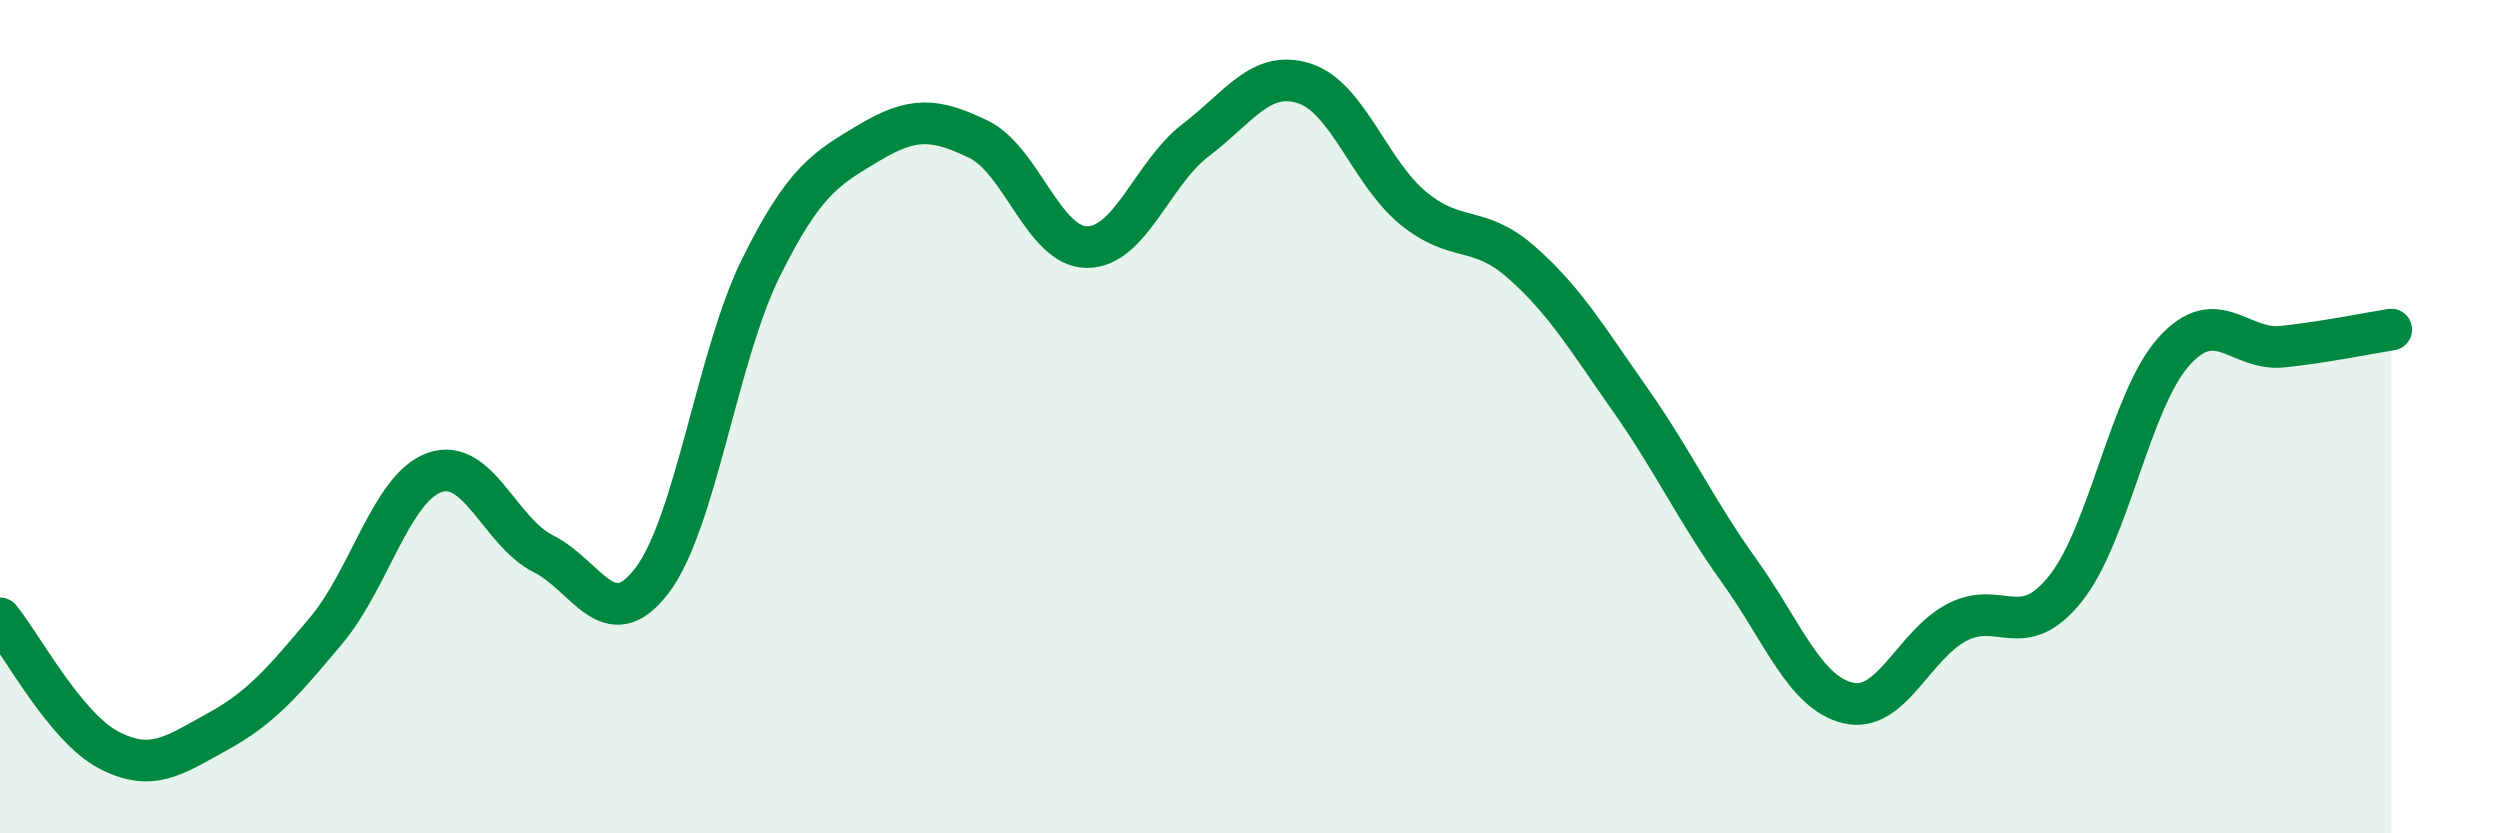
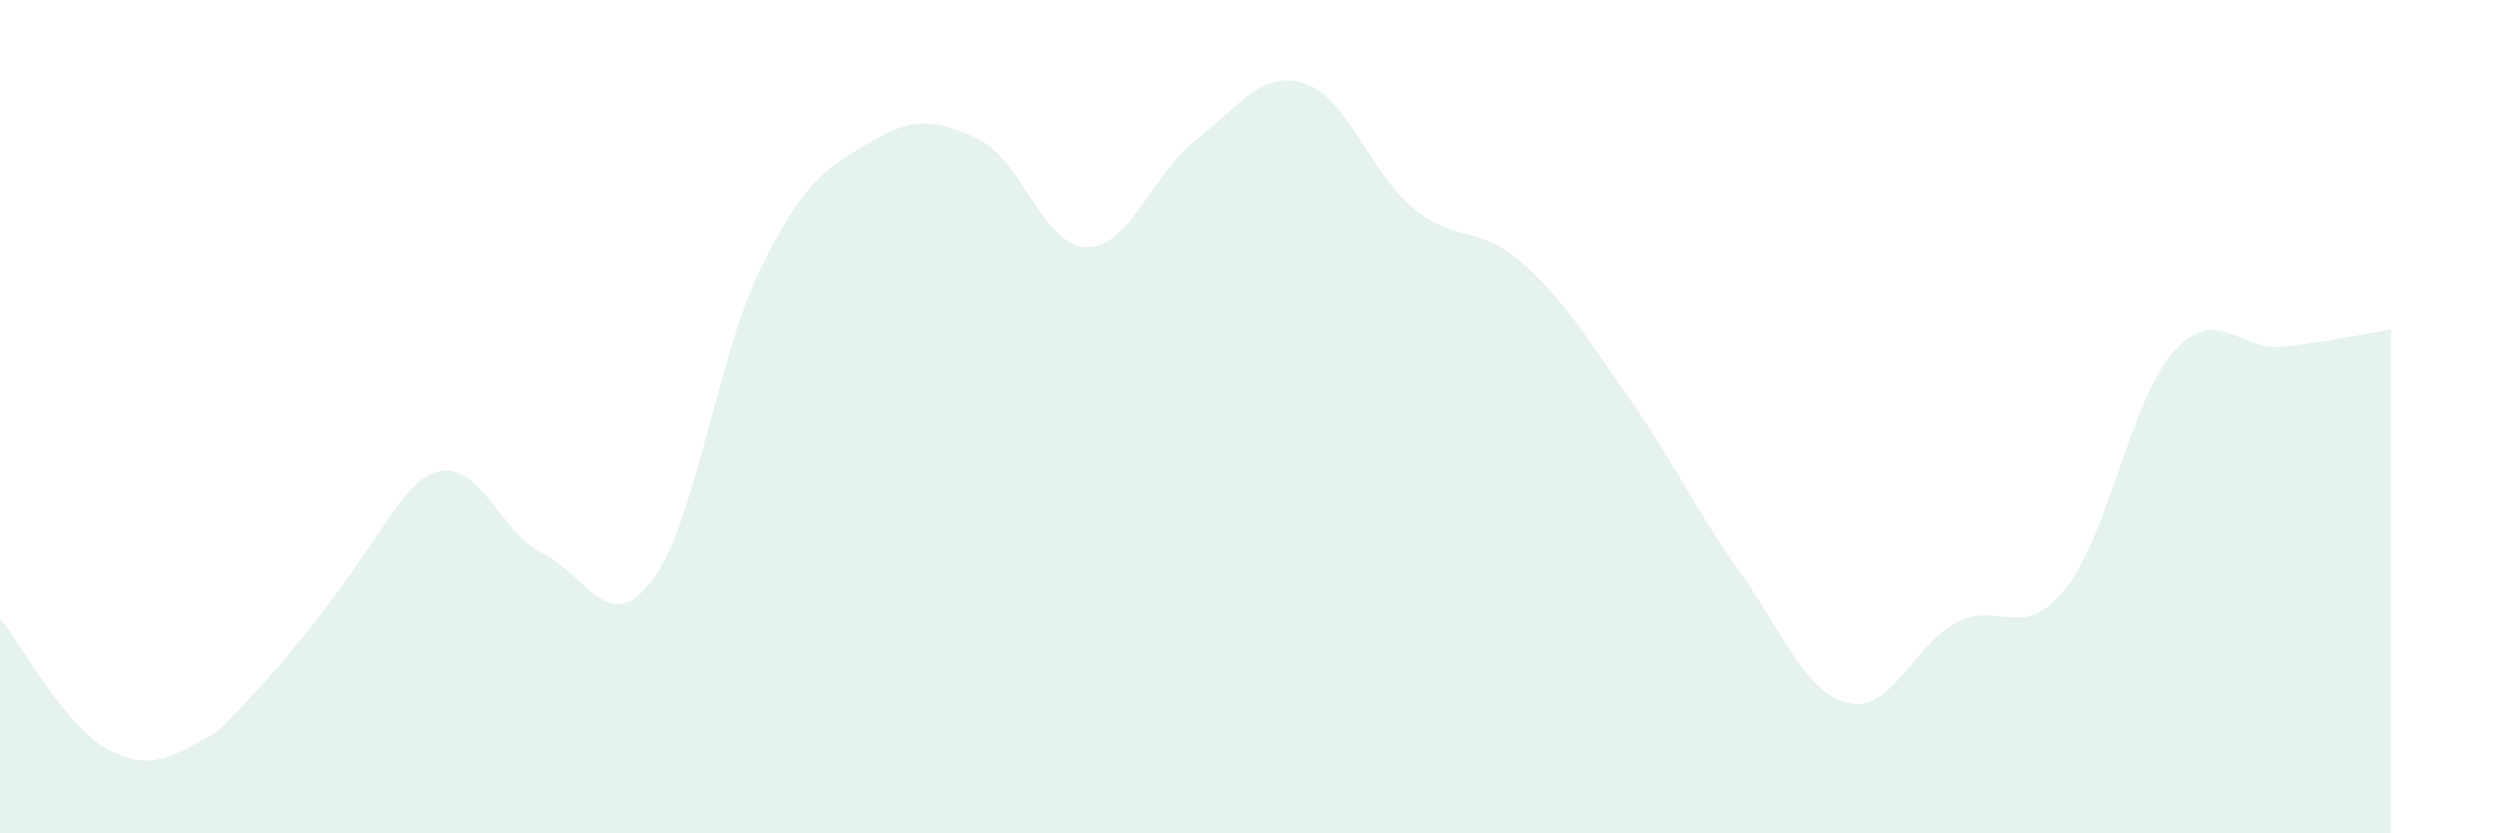
<svg xmlns="http://www.w3.org/2000/svg" width="60" height="20" viewBox="0 0 60 20">
-   <path d="M 0,14.84 C 0.52,15.47 1.57,17.46 2.61,18 C 3.65,18.54 4.18,18.13 5.22,17.56 C 6.26,16.99 6.79,16.37 7.83,15.13 C 8.87,13.89 9.39,11.71 10.43,11.34 C 11.47,10.97 12,12.77 13.04,13.29 C 14.08,13.81 14.61,15.3 15.65,13.93 C 16.69,12.56 17.22,8.53 18.26,6.43 C 19.3,4.33 19.83,4.04 20.87,3.42 C 21.91,2.8 22.44,2.84 23.48,3.34 C 24.52,3.84 25.05,5.93 26.09,5.93 C 27.13,5.93 27.66,4.15 28.7,3.36 C 29.74,2.57 30.26,1.67 31.3,2 C 32.34,2.33 32.87,4.13 33.91,4.99 C 34.95,5.85 35.48,5.38 36.52,6.3 C 37.56,7.22 38.09,8.12 39.13,9.6 C 40.17,11.08 40.7,12.25 41.74,13.7 C 42.78,15.15 43.31,16.62 44.35,16.87 C 45.39,17.12 45.92,15.49 46.96,14.94 C 48,14.39 48.53,15.43 49.57,14.13 C 50.61,12.83 51.13,9.6 52.17,8.44 C 53.21,7.28 53.74,8.43 54.78,8.32 C 55.82,8.21 56.87,7.99 57.39,7.91L57.39 20L0 20Z" fill="#008740" opacity="0.1" stroke-linecap="round" stroke-linejoin="round" />
-   <path d="M 0,14.84 C 0.52,15.47 1.57,17.46 2.61,18 C 3.65,18.54 4.18,18.13 5.22,17.56 C 6.26,16.99 6.79,16.37 7.83,15.13 C 8.87,13.89 9.39,11.71 10.43,11.34 C 11.47,10.97 12,12.77 13.04,13.29 C 14.08,13.81 14.61,15.3 15.65,13.93 C 16.69,12.56 17.22,8.53 18.26,6.43 C 19.3,4.33 19.83,4.04 20.87,3.42 C 21.91,2.8 22.44,2.84 23.48,3.34 C 24.52,3.84 25.05,5.93 26.09,5.93 C 27.13,5.93 27.66,4.15 28.7,3.36 C 29.74,2.57 30.26,1.67 31.3,2 C 32.34,2.33 32.87,4.13 33.91,4.99 C 34.95,5.85 35.48,5.38 36.52,6.3 C 37.56,7.22 38.09,8.12 39.13,9.6 C 40.17,11.08 40.7,12.25 41.74,13.7 C 42.78,15.15 43.31,16.62 44.35,16.87 C 45.39,17.12 45.92,15.49 46.96,14.94 C 48,14.39 48.53,15.43 49.57,14.13 C 50.61,12.83 51.13,9.6 52.17,8.44 C 53.21,7.28 53.74,8.43 54.78,8.32 C 55.82,8.21 56.87,7.99 57.39,7.91" stroke="#008740" stroke-width="1" fill="none" stroke-linecap="round" stroke-linejoin="round" />
+   <path d="M 0,14.84 C 0.52,15.47 1.57,17.46 2.61,18 C 3.65,18.54 4.18,18.13 5.22,17.56 C 8.87,13.89 9.39,11.71 10.43,11.34 C 11.47,10.97 12,12.77 13.04,13.29 C 14.08,13.81 14.61,15.3 15.65,13.93 C 16.69,12.56 17.22,8.53 18.26,6.43 C 19.3,4.33 19.83,4.04 20.87,3.42 C 21.91,2.8 22.44,2.84 23.48,3.34 C 24.52,3.84 25.05,5.93 26.09,5.93 C 27.13,5.93 27.66,4.15 28.7,3.36 C 29.74,2.57 30.26,1.67 31.3,2 C 32.34,2.33 32.87,4.13 33.91,4.99 C 34.95,5.85 35.48,5.38 36.52,6.3 C 37.56,7.22 38.09,8.12 39.13,9.6 C 40.17,11.08 40.7,12.25 41.74,13.7 C 42.78,15.15 43.31,16.62 44.35,16.87 C 45.39,17.12 45.92,15.49 46.96,14.94 C 48,14.39 48.53,15.43 49.57,14.13 C 50.61,12.83 51.13,9.6 52.17,8.44 C 53.21,7.28 53.74,8.43 54.78,8.32 C 55.82,8.21 56.87,7.99 57.39,7.91L57.39 20L0 20Z" fill="#008740" opacity="0.1" stroke-linecap="round" stroke-linejoin="round" />
</svg>